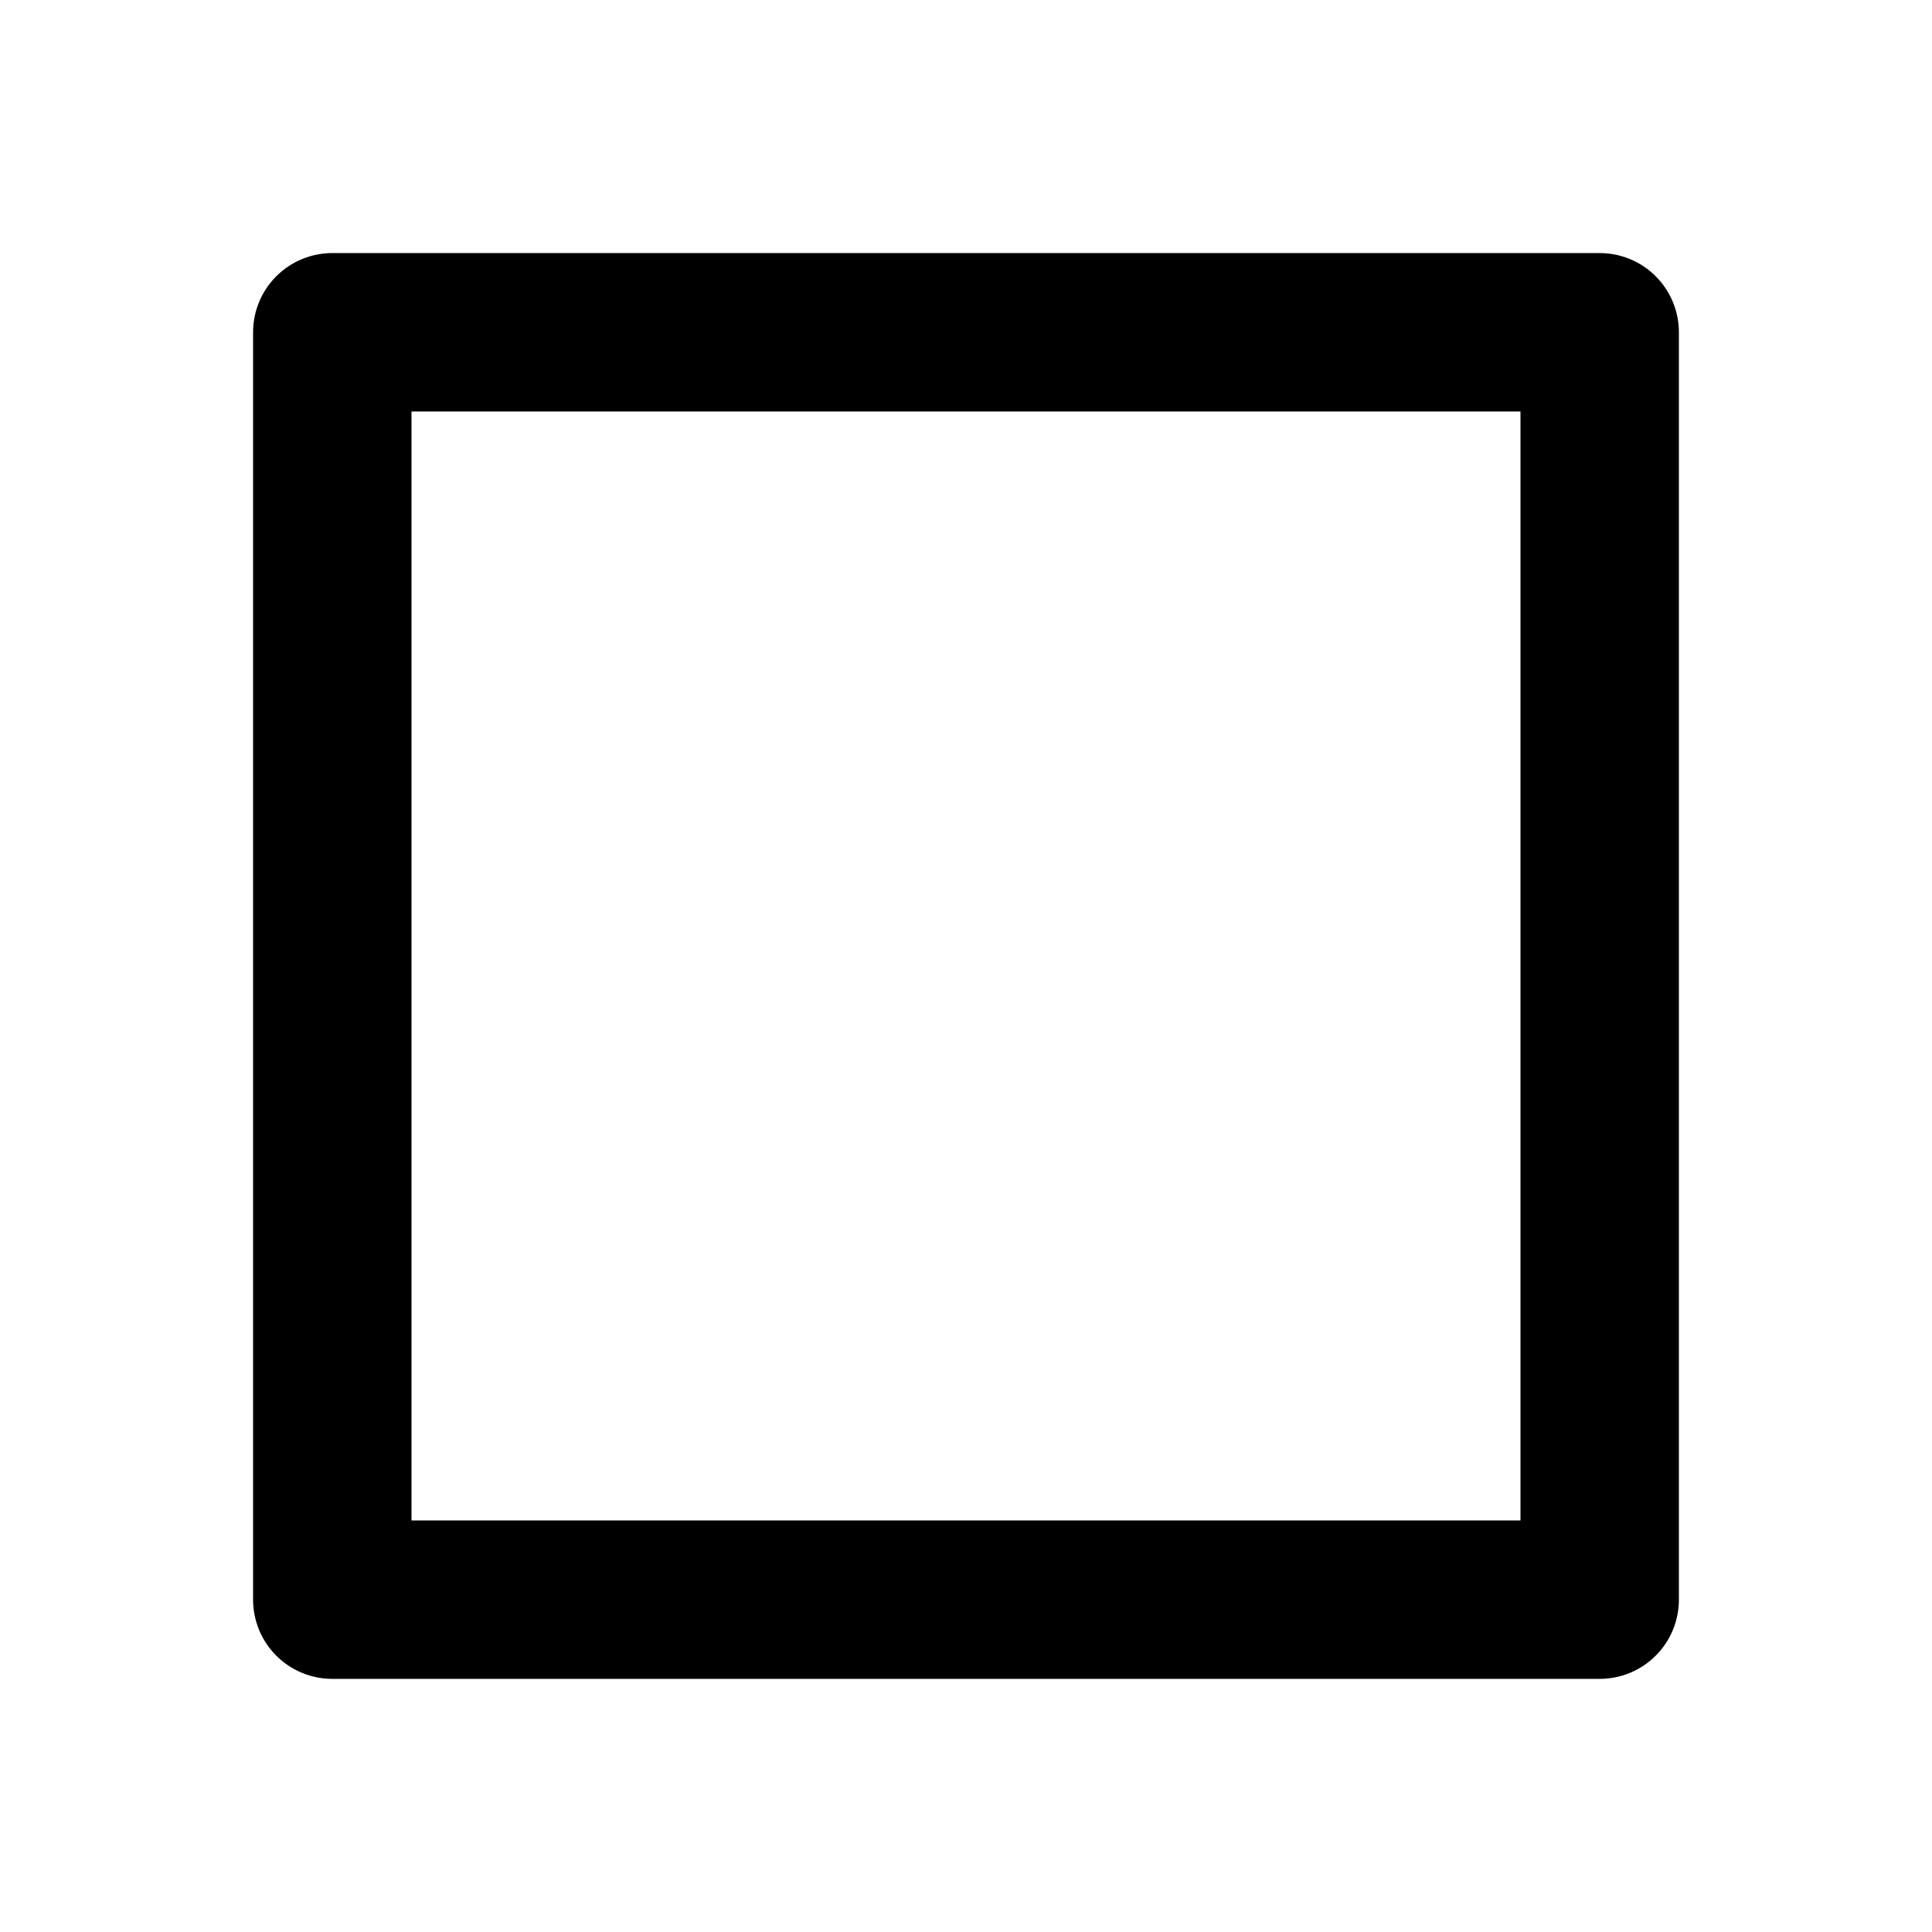
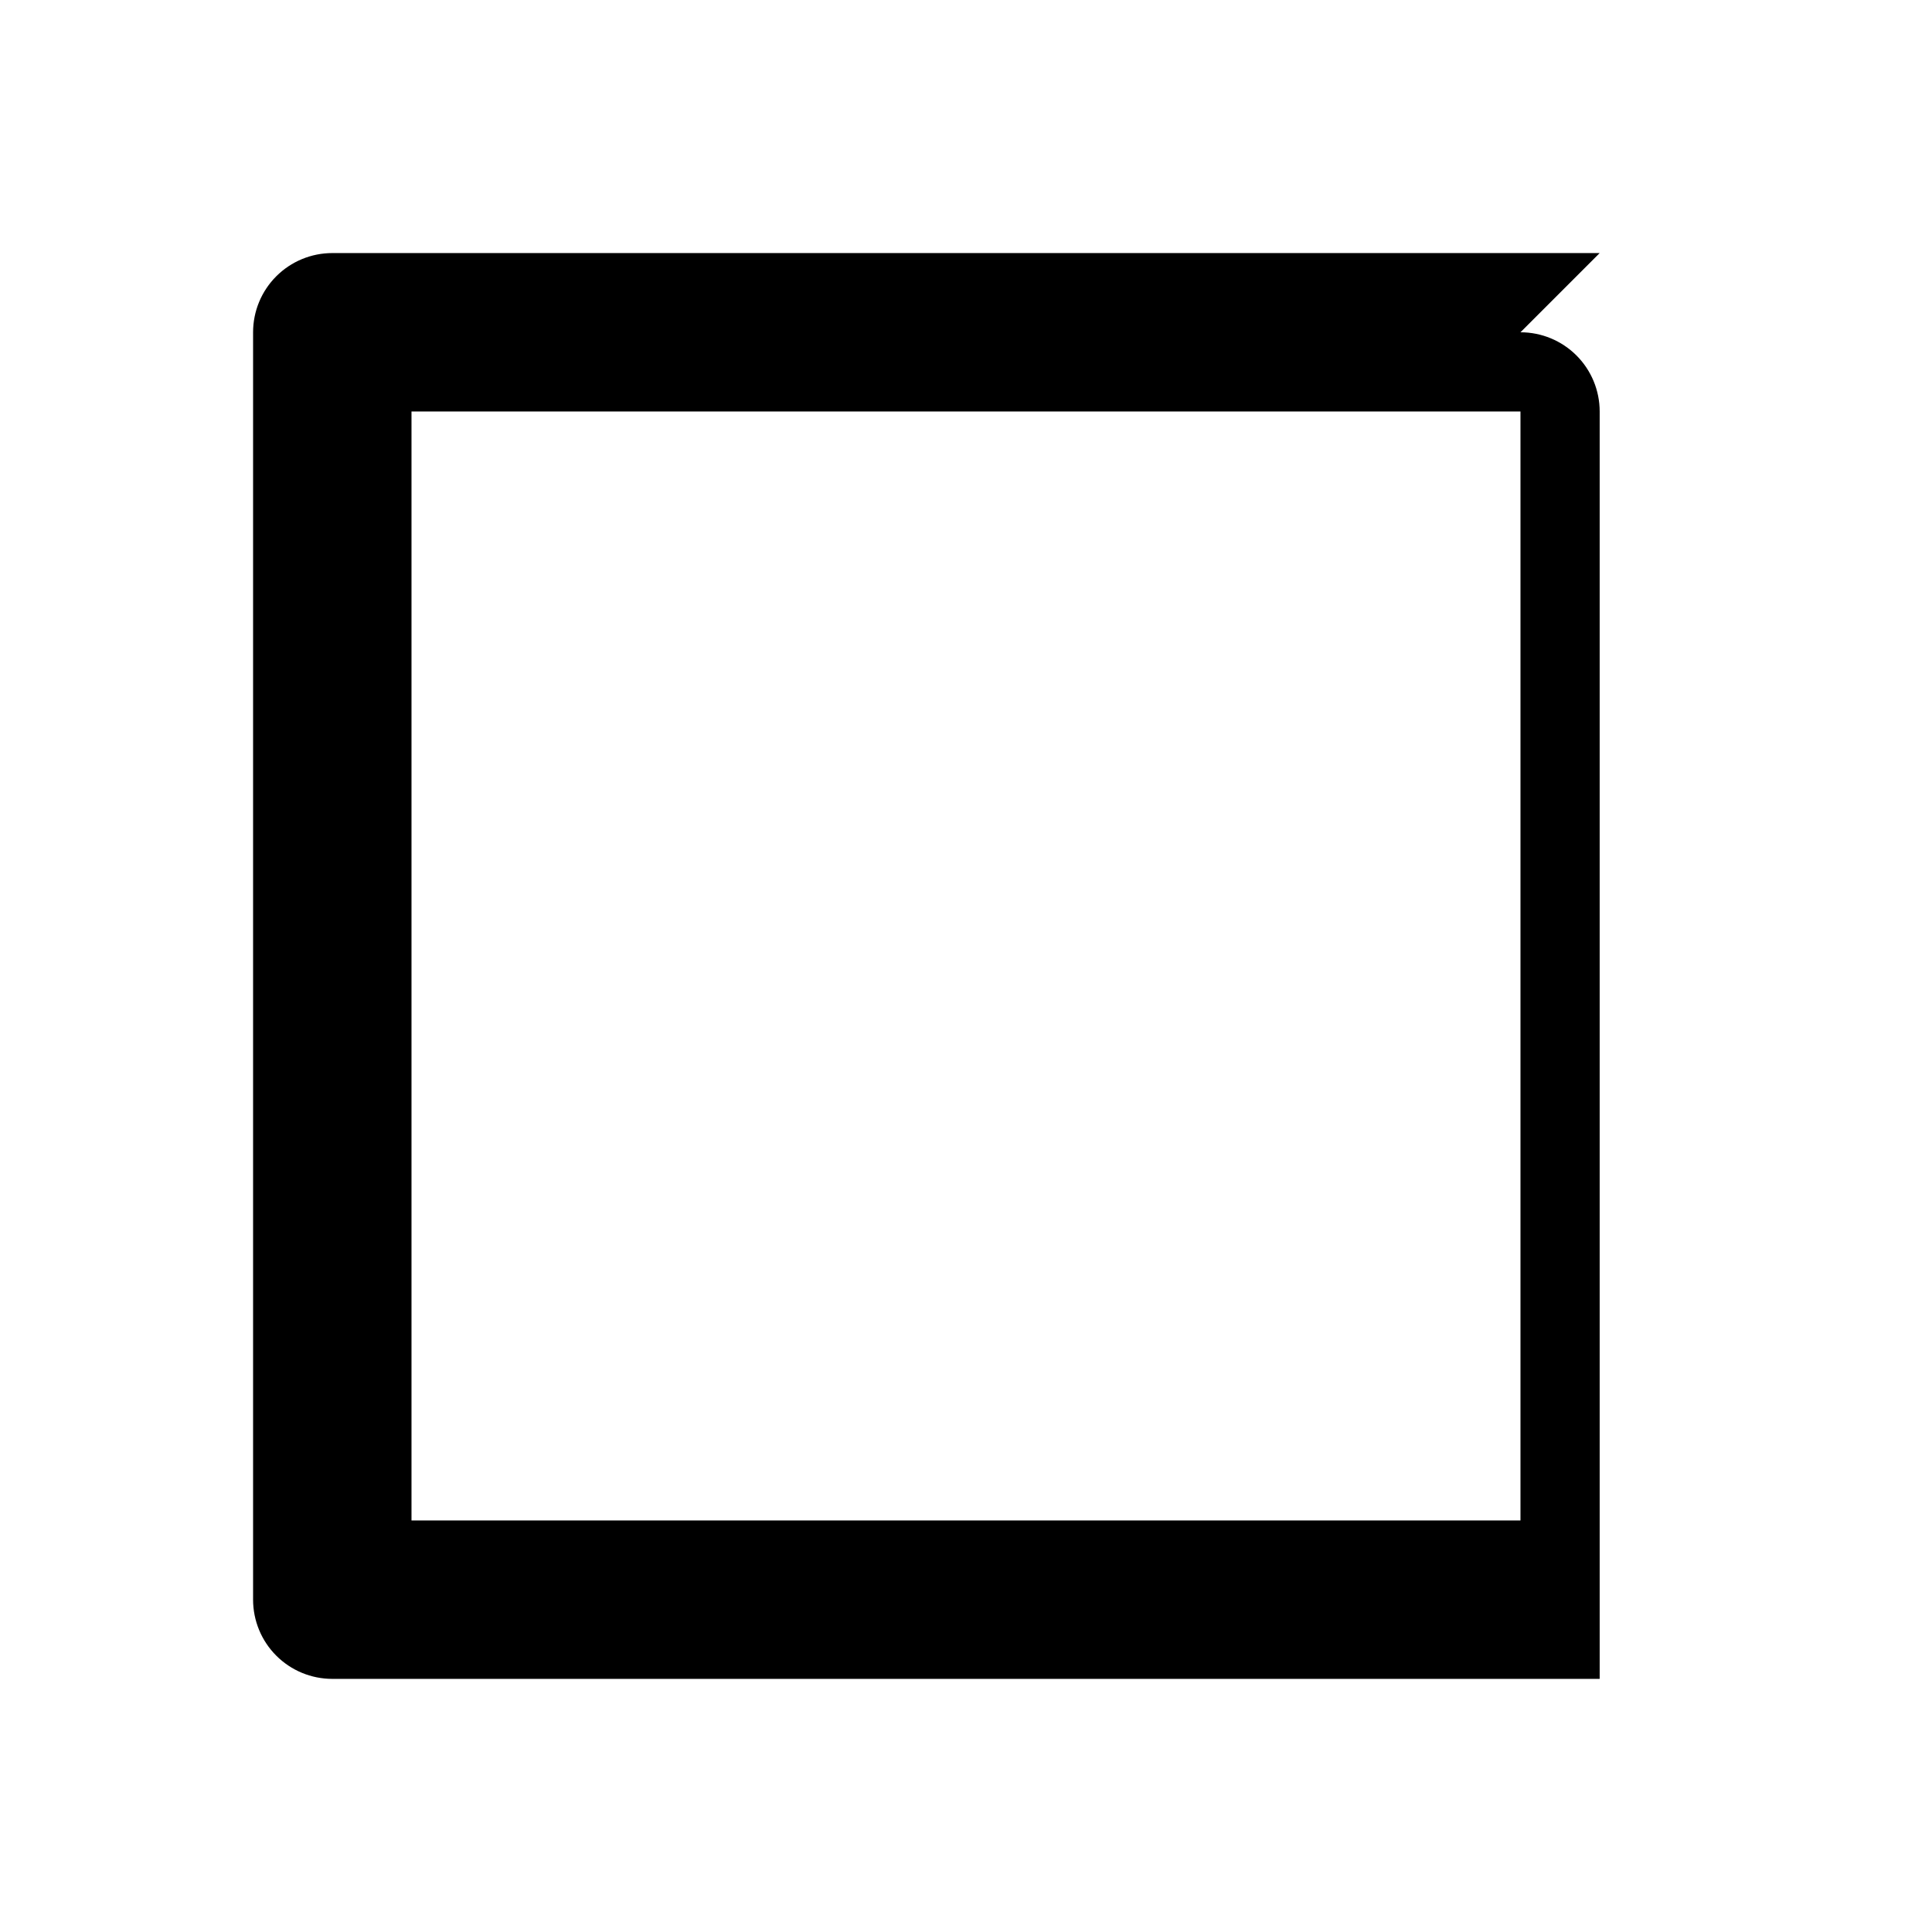
<svg xmlns="http://www.w3.org/2000/svg" fill="#000000" width="800px" height="800px" version="1.1" viewBox="144 144 512 512">
-   <path d="m546.94 253.05v293.89h-293.89v-293.89h293.89m20.992-41.984h-335.87c-5.566 0-10.906 2.211-14.844 6.148s-6.148 9.277-6.148 14.844v335.87c0 5.57 2.211 10.91 6.148 14.844 3.938 3.938 9.277 6.148 14.844 6.148h335.87c5.57 0 10.91-2.211 14.844-6.148 3.938-3.934 6.148-9.273 6.148-14.844v-335.87c0-5.566-2.211-10.906-6.148-14.844-3.934-3.938-9.273-6.148-14.844-6.148z" />
+   <path d="m546.94 253.05v293.89h-293.89v-293.89h293.89m20.992-41.984h-335.87c-5.566 0-10.906 2.211-14.844 6.148s-6.148 9.277-6.148 14.844v335.87c0 5.57 2.211 10.91 6.148 14.844 3.938 3.938 9.277 6.148 14.844 6.148h335.87v-335.87c0-5.566-2.211-10.906-6.148-14.844-3.934-3.938-9.273-6.148-14.844-6.148z" />
</svg>